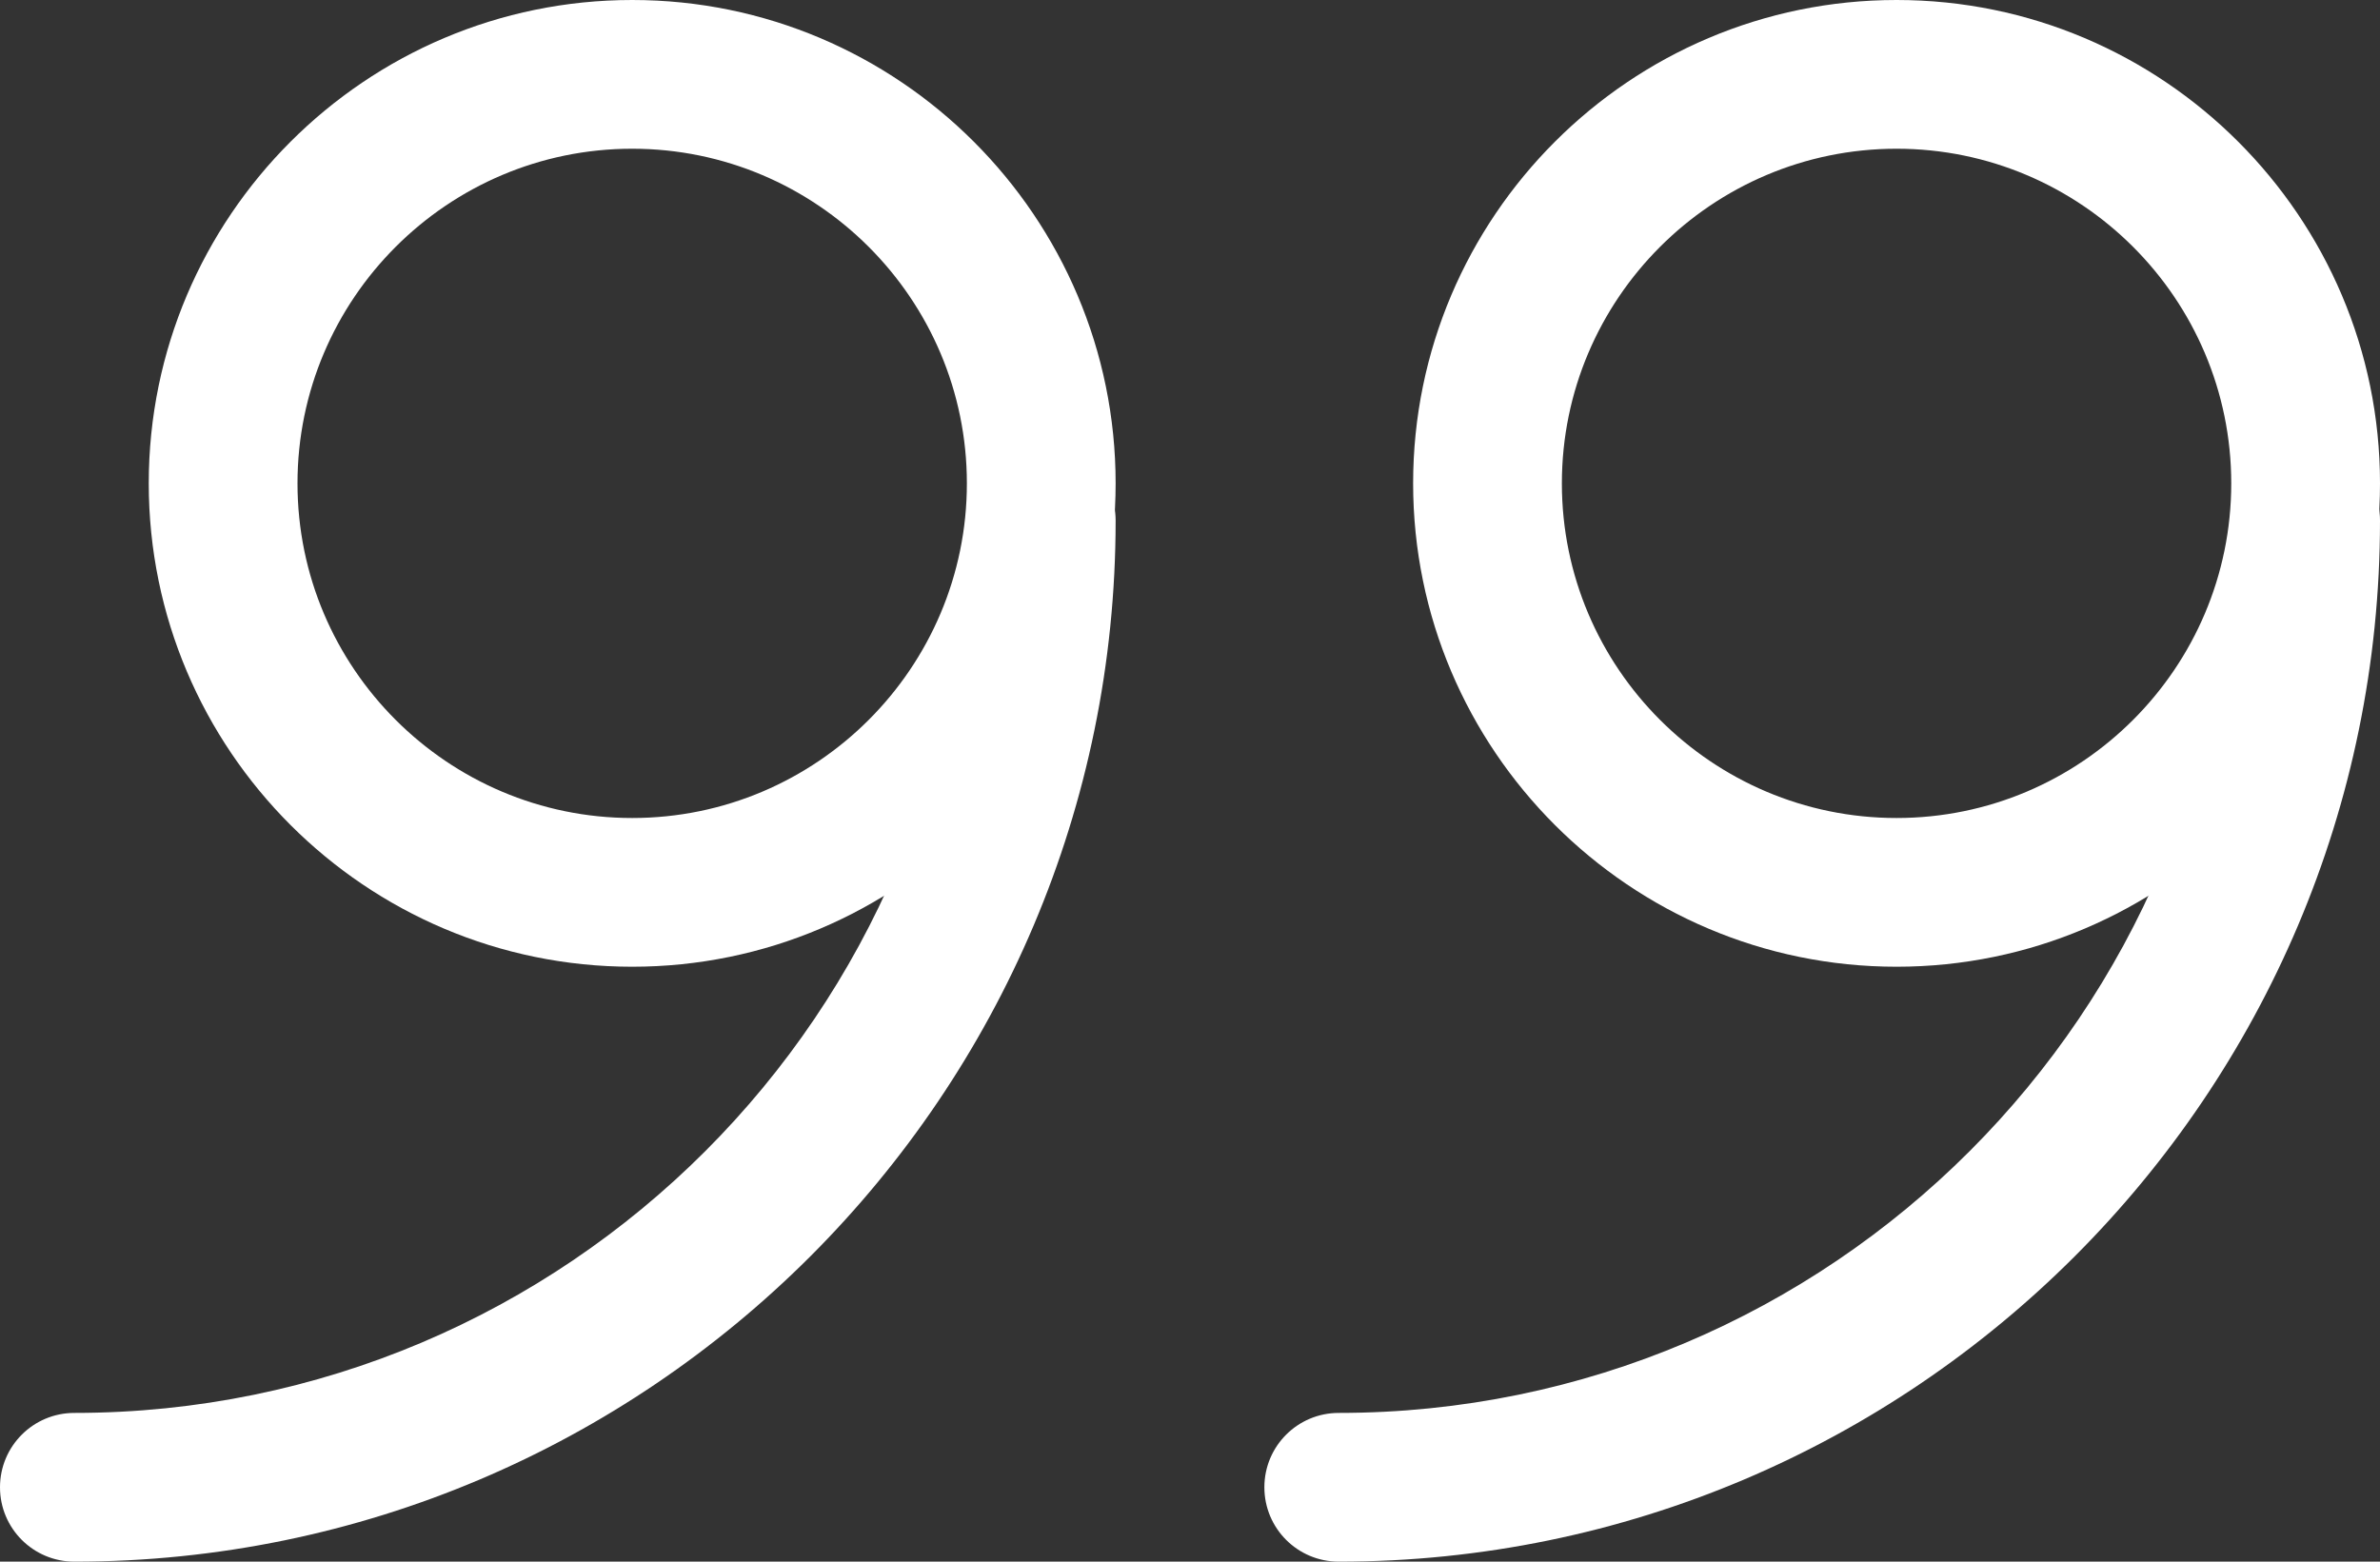
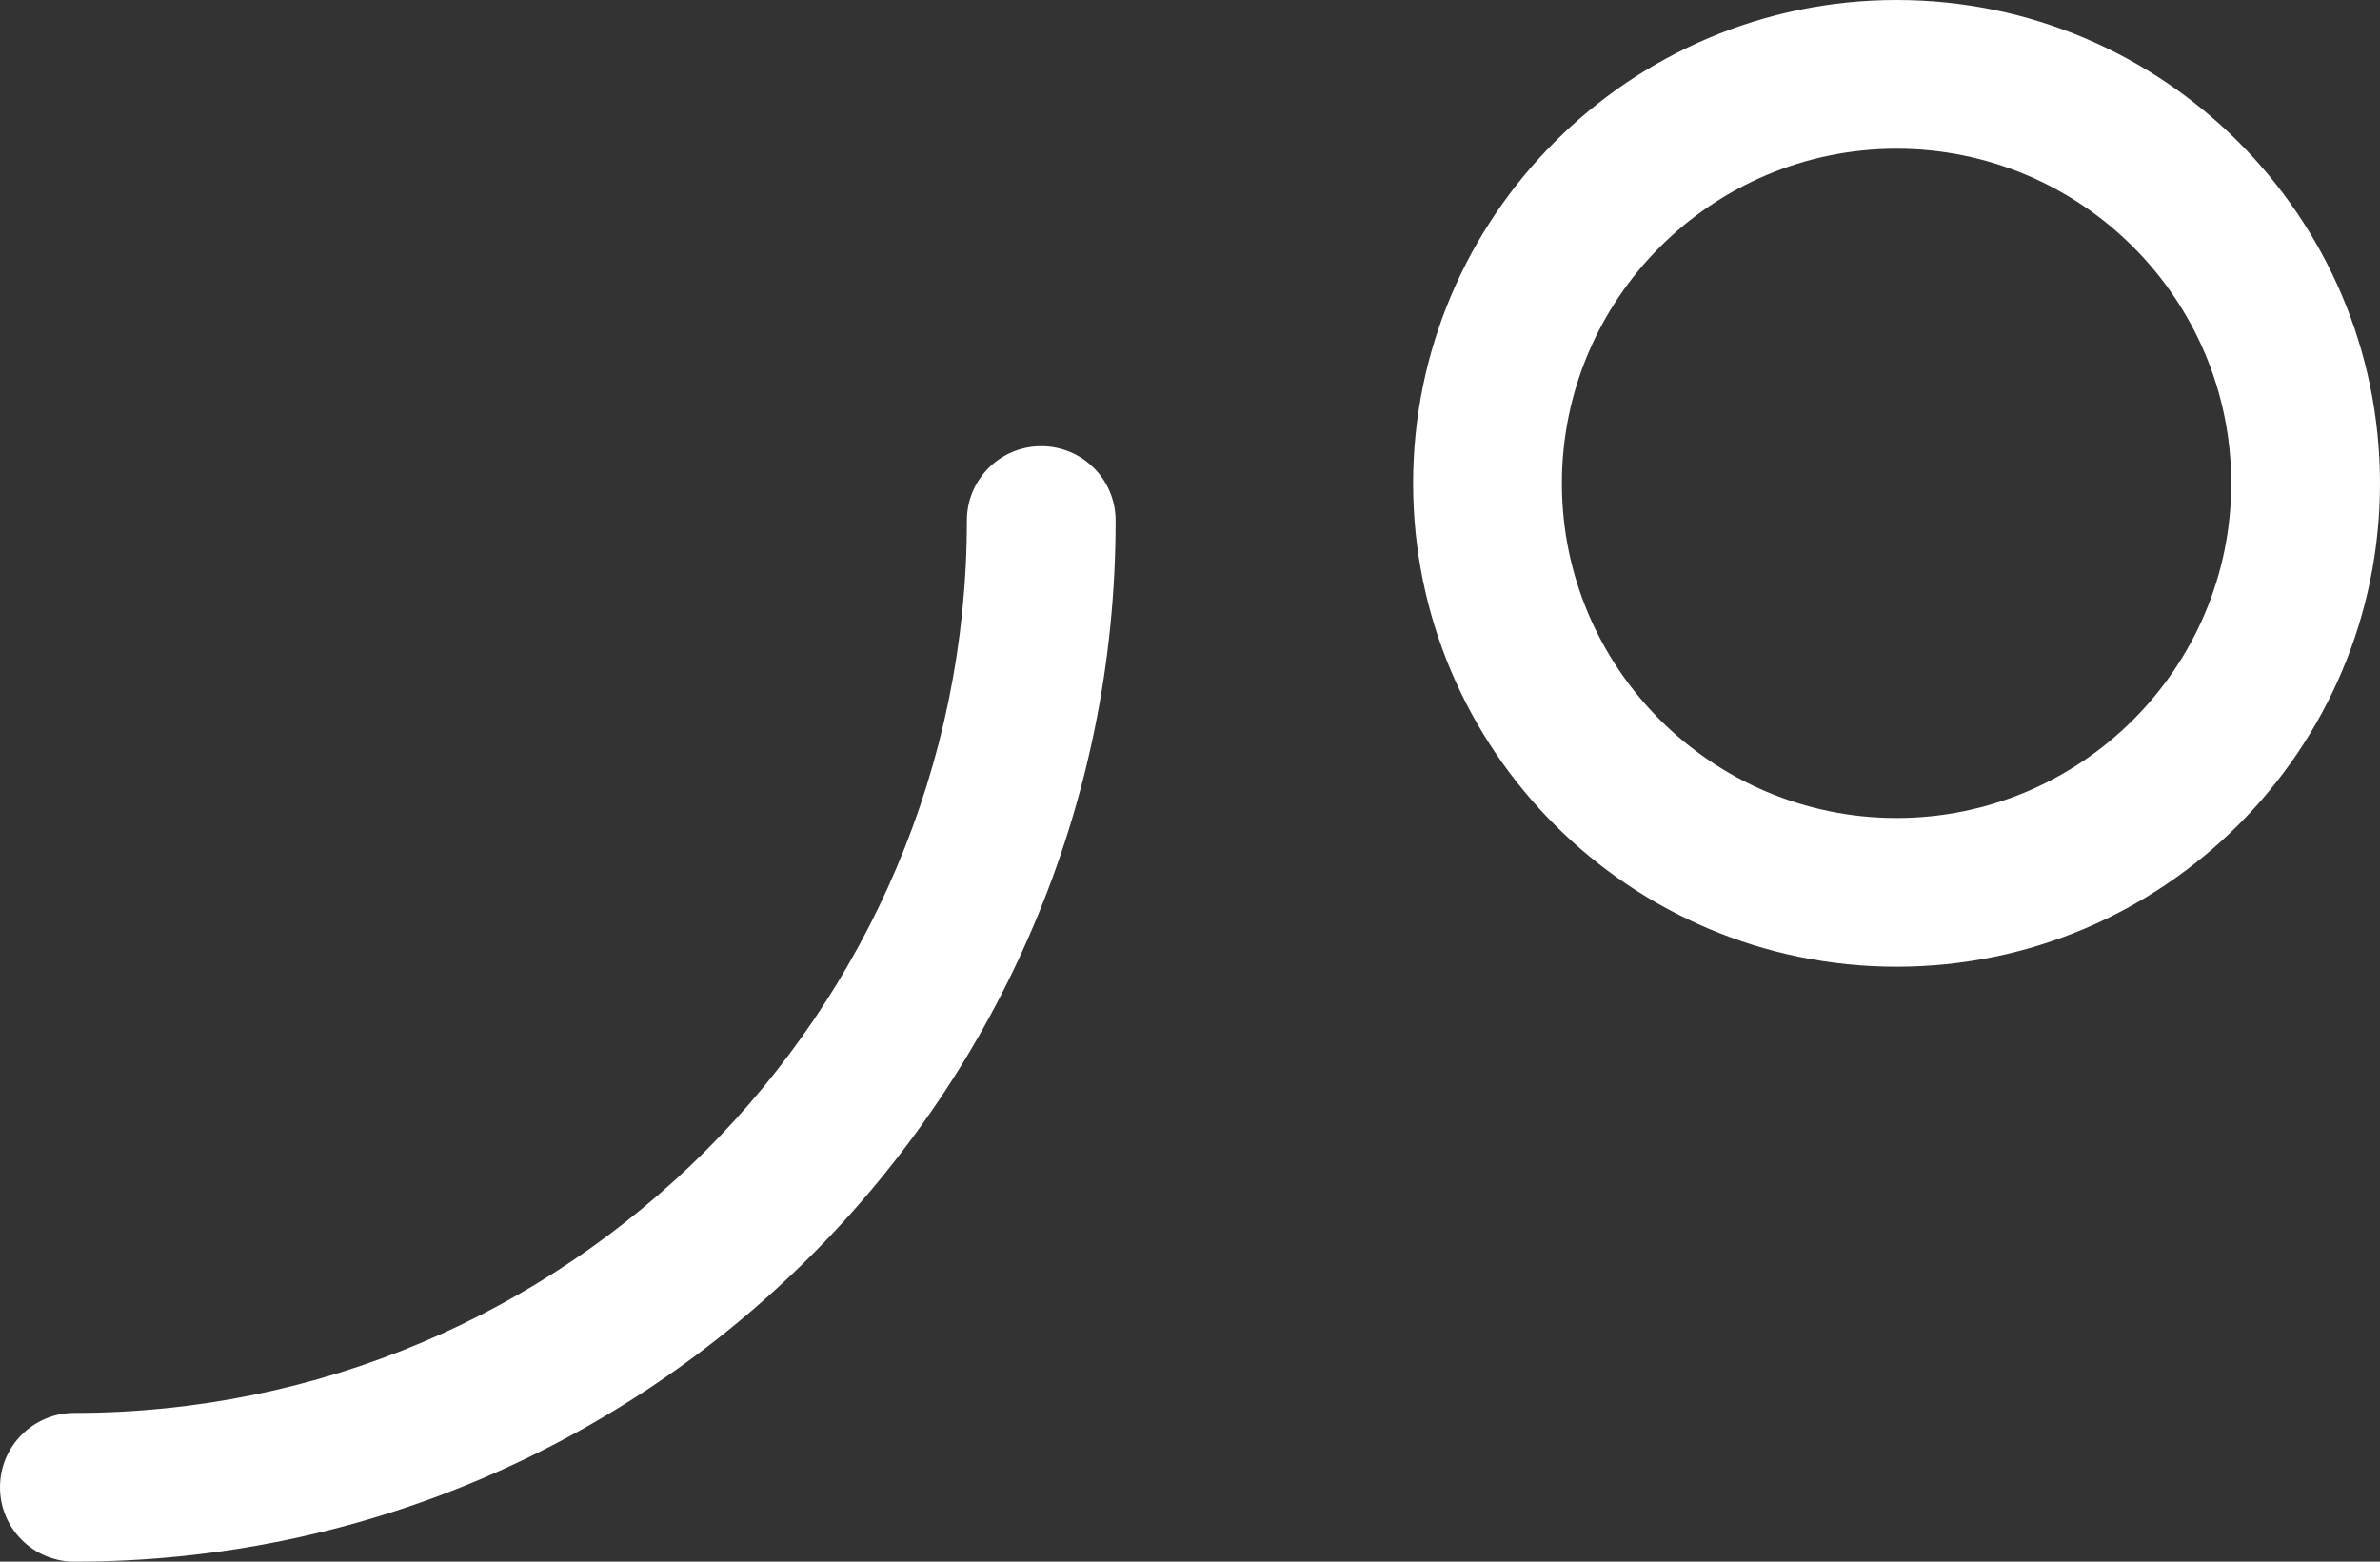
<svg xmlns="http://www.w3.org/2000/svg" width="32" height="21" viewBox="0 0 32 21" fill="none">
  <rect x="0" y="0" width="32" height="21" fill="#333333" stroke="none" />
  <path d="M25.5 0C29.084 0 32 2.916 32 6.5C32 10.084 29.084 13 25.5 13C21.916 13 19 10.084 19 6.5C19 2.916 21.916 0 25.5 0ZM25.5 11C27.981 11 30 8.981 30 6.5C30 4.019 27.981 2 25.5 2C23.019 2 21 4.019 21 6.5C21 8.981 23.019 11 25.5 11Z" fill="white" />
-   <path d="M8.5 0C12.084 0 15 2.916 15 6.5C15 10.084 12.084 13 8.5 13C4.916 13 2 10.084 2 6.5C2 2.916 4.916 0 8.5 0ZM8.5 11C10.981 11 13 8.981 13 6.5C13 4.019 10.981 2 8.5 2C6.019 2 4 4.019 4 6.5C4 8.981 6.019 11 8.5 11Z" fill="white" />
-   <path d="M31 6C31.553 6 32 6.447 32 7C32 14.72 25.72 21 18 21C17.447 21 17 20.553 17 20C17 19.447 17.447 19 18 19C24.617 19 30 13.617 30 7C30 6.447 30.447 6 31 6Z" fill="white" />
  <path d="M14 6C14.553 6 15 6.447 15 7C15 14.72 8.72 21 1 21C0.447 21 0 20.553 0 20C0 19.447 0.447 19 1 19C7.617 19 13 13.617 13 7C13 6.447 13.447 6 14 6Z" fill="white" />
</svg>